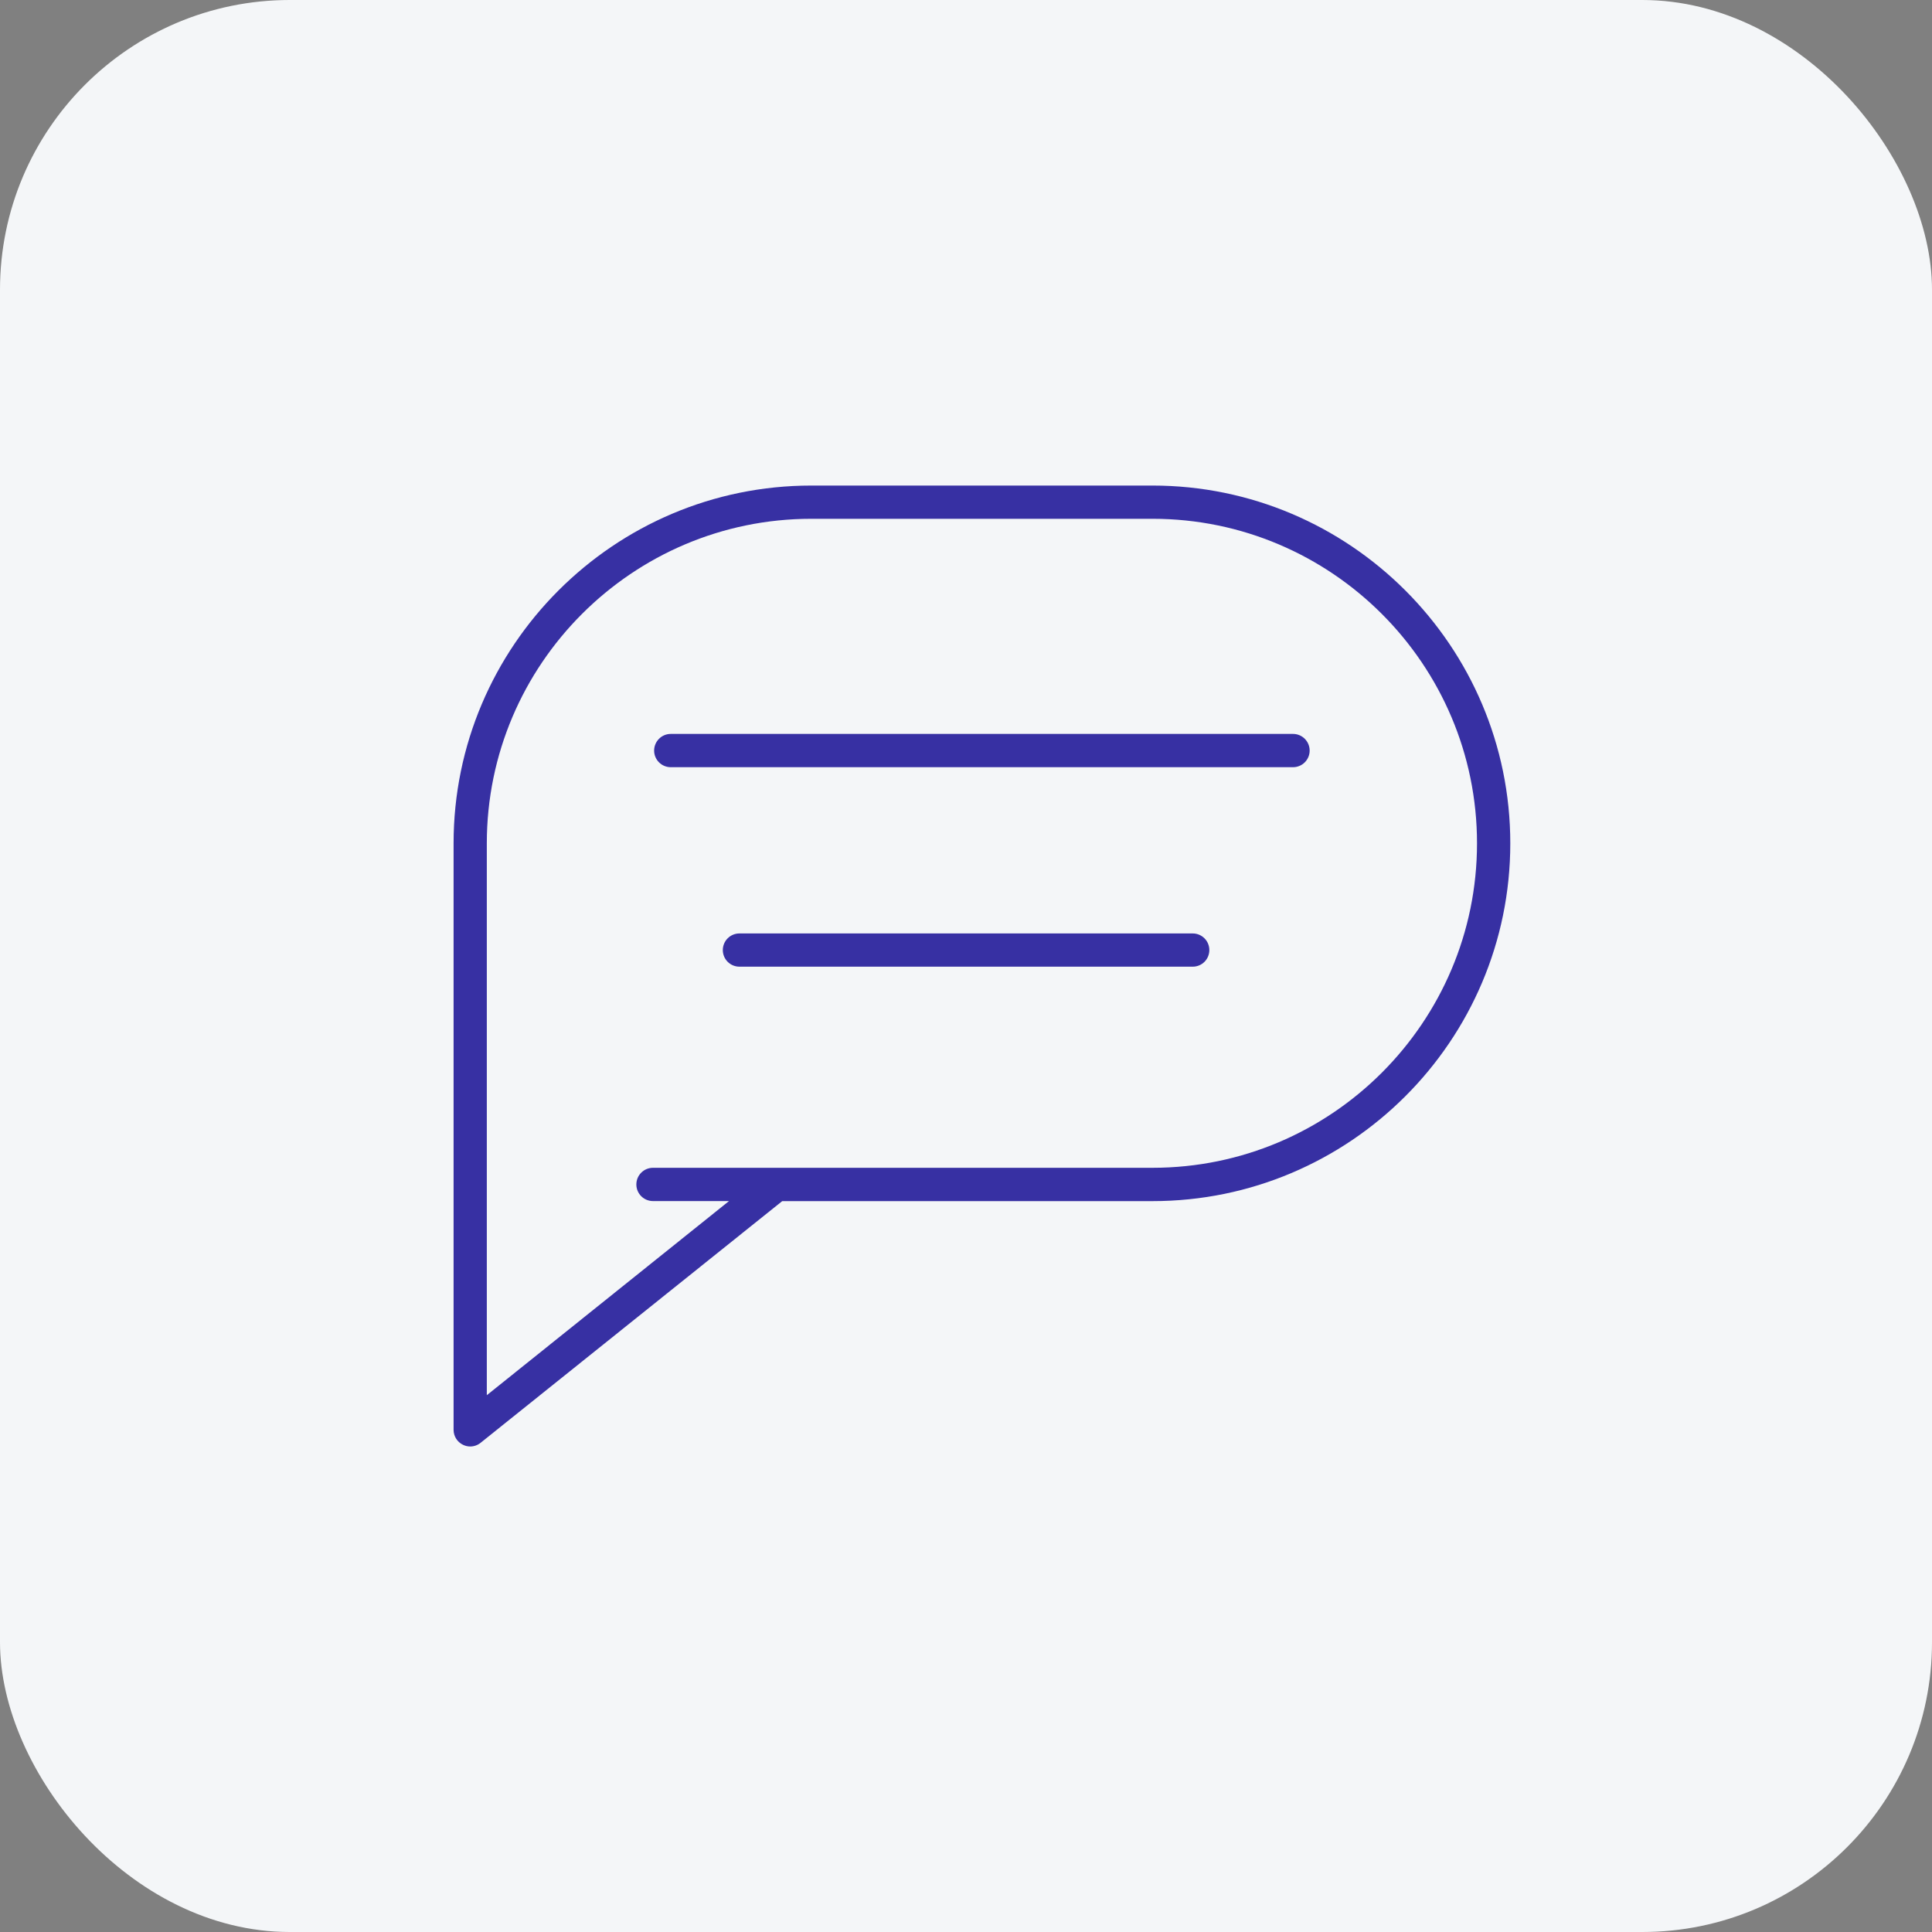
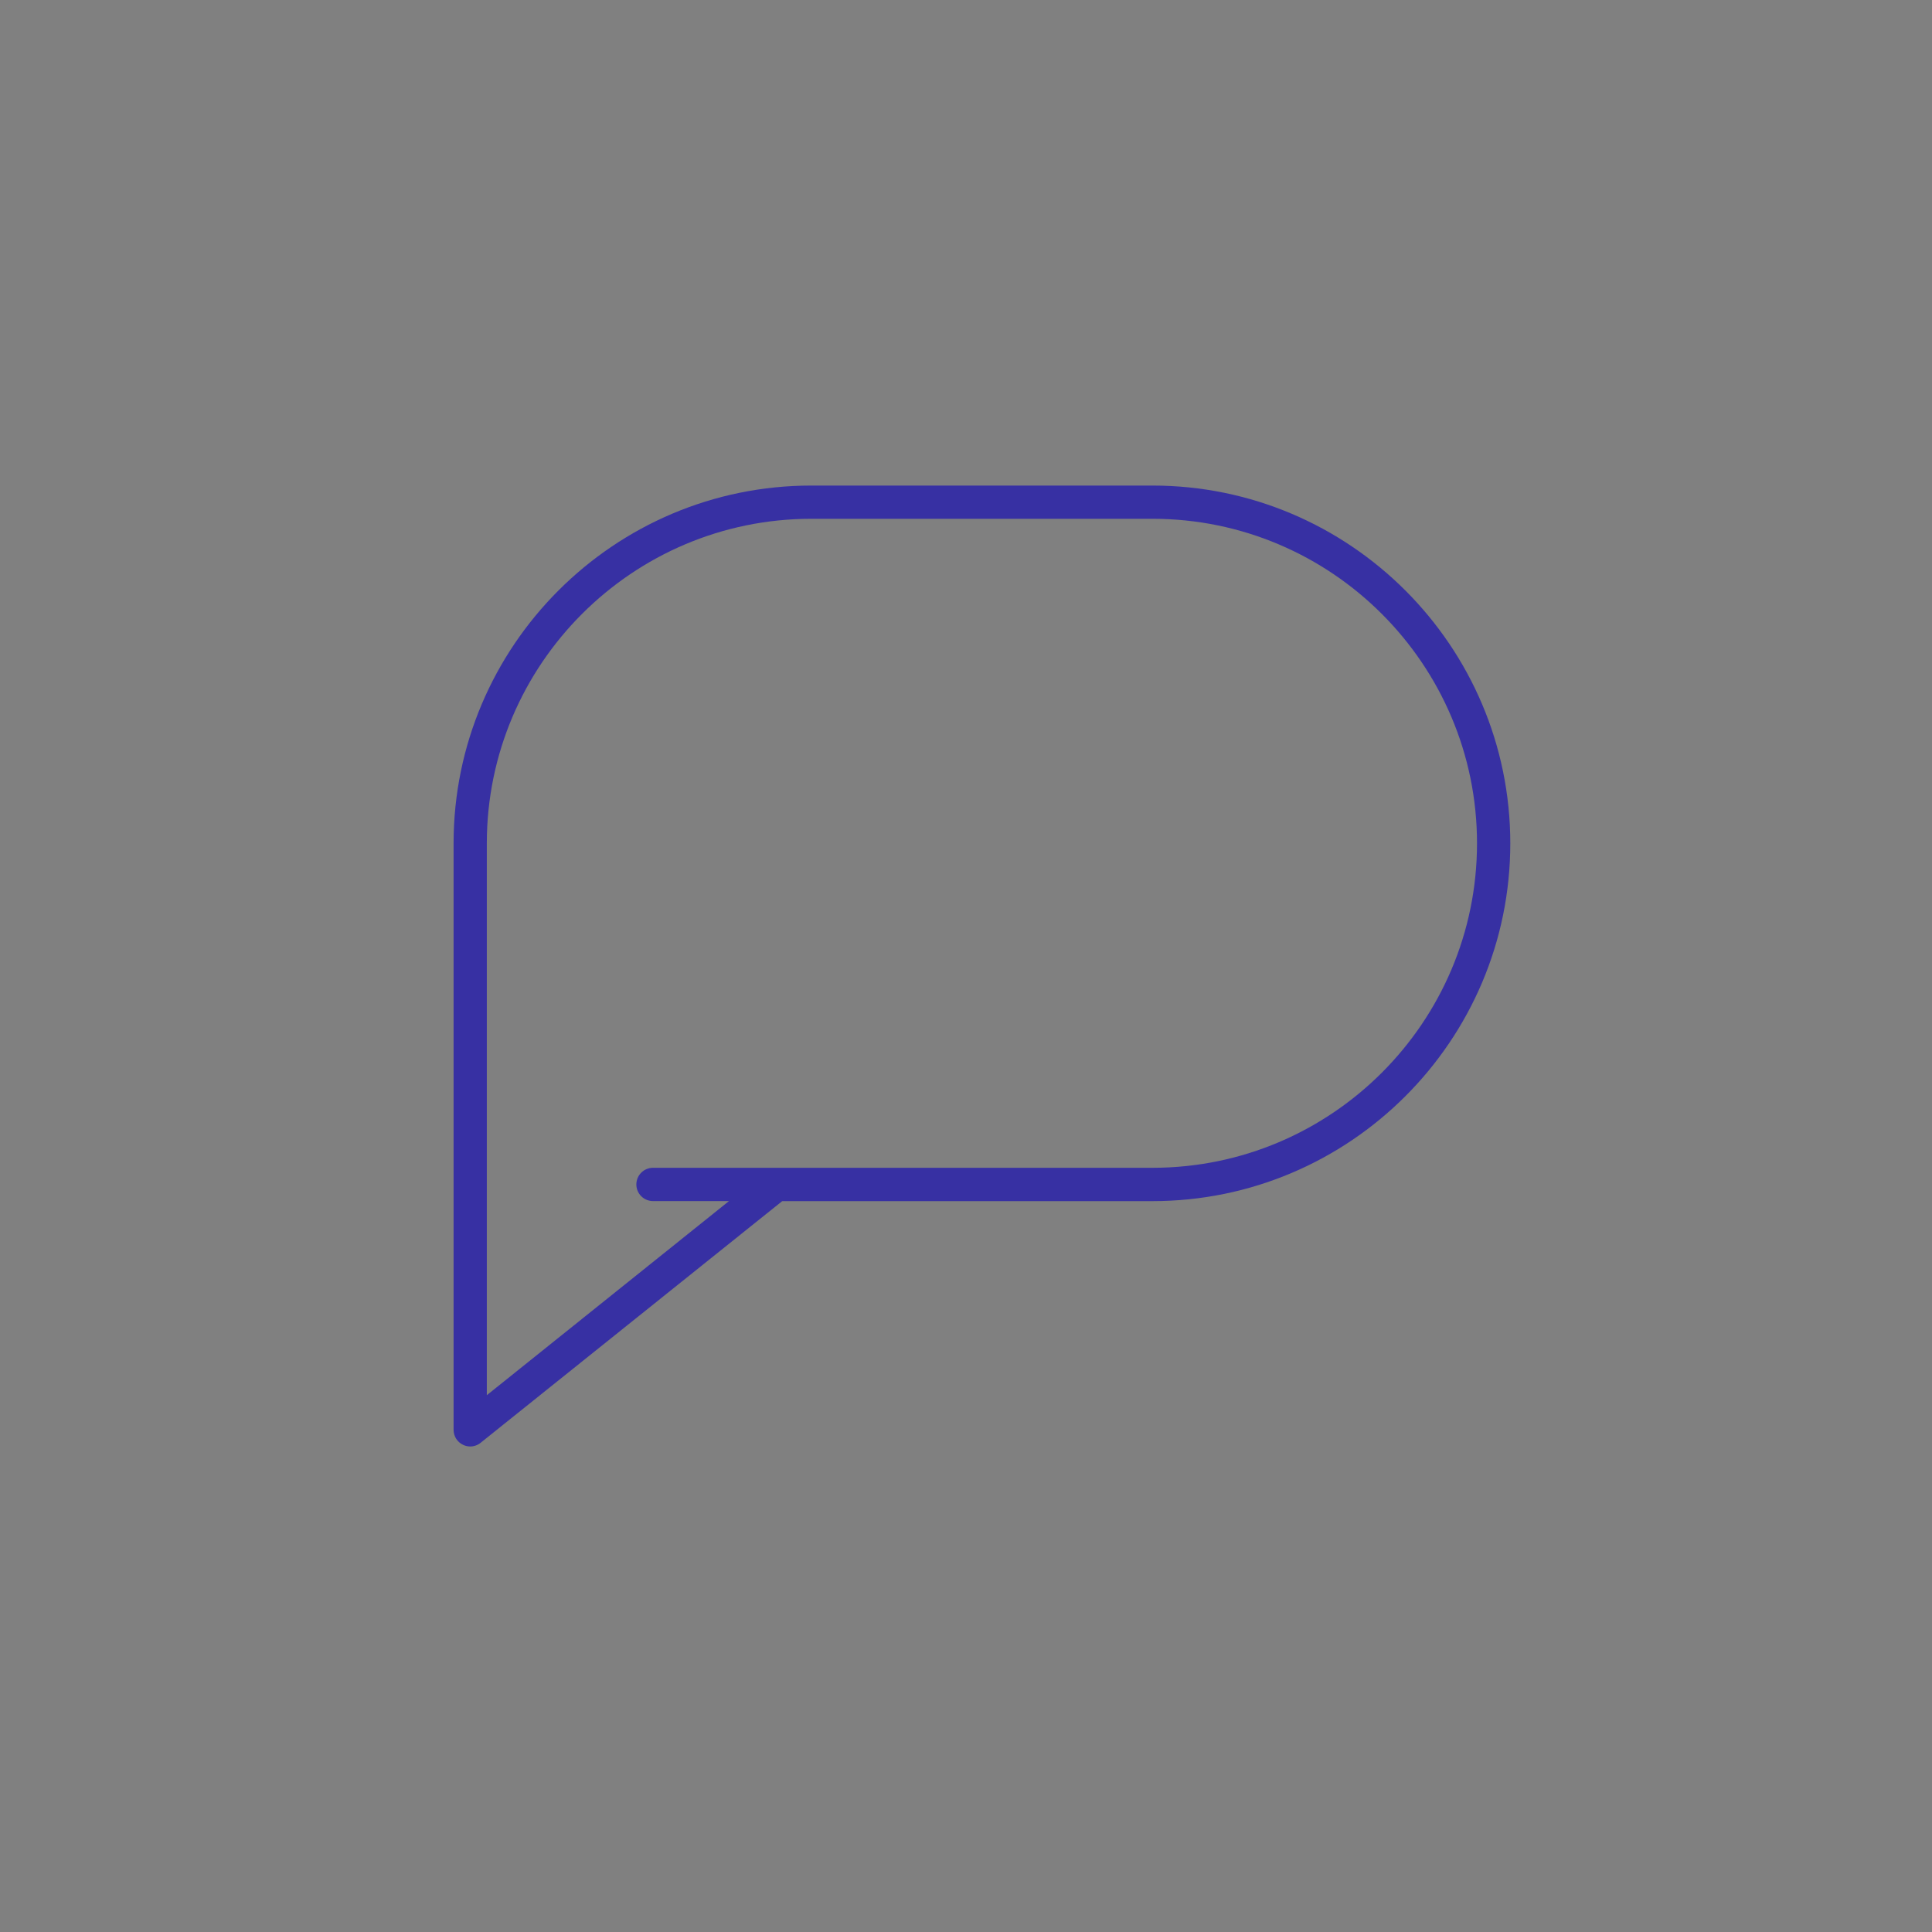
<svg xmlns="http://www.w3.org/2000/svg" width="40" height="40" viewBox="0 0 40 40" fill="none">
  <rect x="0" y="0" width="40" height="40" fill="#808080" stroke="none" />
-   <rect width="40" height="40" rx="6" fill="#F4F6F8" />
  <path d="M23.861 10.053H16.798C12.714 10.053 9.391 13.375 9.391 17.46V29.603C9.391 29.736 9.467 29.856 9.586 29.913C9.633 29.936 9.684 29.948 9.735 29.948C9.812 29.948 9.888 29.922 9.95 29.872L16.195 24.868H23.861C27.945 24.868 31.269 21.545 31.269 17.461C31.269 13.376 27.945 10.053 23.861 10.053L23.861 10.053ZM23.861 24.178H16.076C16.074 24.178 16.073 24.178 16.07 24.178H13.52C13.329 24.178 13.175 24.332 13.175 24.523C13.175 24.713 13.329 24.867 13.52 24.867H15.093L10.079 28.886V17.46C10.079 13.756 13.093 10.741 16.798 10.741H23.861C27.566 10.741 30.58 13.755 30.58 17.46C30.58 21.165 27.566 24.178 23.861 24.178Z" fill="#3730A3" />
-   <path d="M26.771 15.195H13.887C13.697 15.195 13.543 15.35 13.543 15.54C13.543 15.73 13.697 15.884 13.887 15.884H26.771C26.961 15.884 27.115 15.73 27.115 15.54C27.115 15.35 26.961 15.195 26.771 15.195Z" fill="#3730A3" />
-   <path d="M24.694 19.326H15.309C15.119 19.326 14.965 19.48 14.965 19.67C14.965 19.86 15.119 20.014 15.309 20.014H24.694C24.885 20.014 25.038 19.86 25.038 19.67C25.038 19.48 24.884 19.326 24.694 19.326Z" fill="#3730A3" />
</svg>